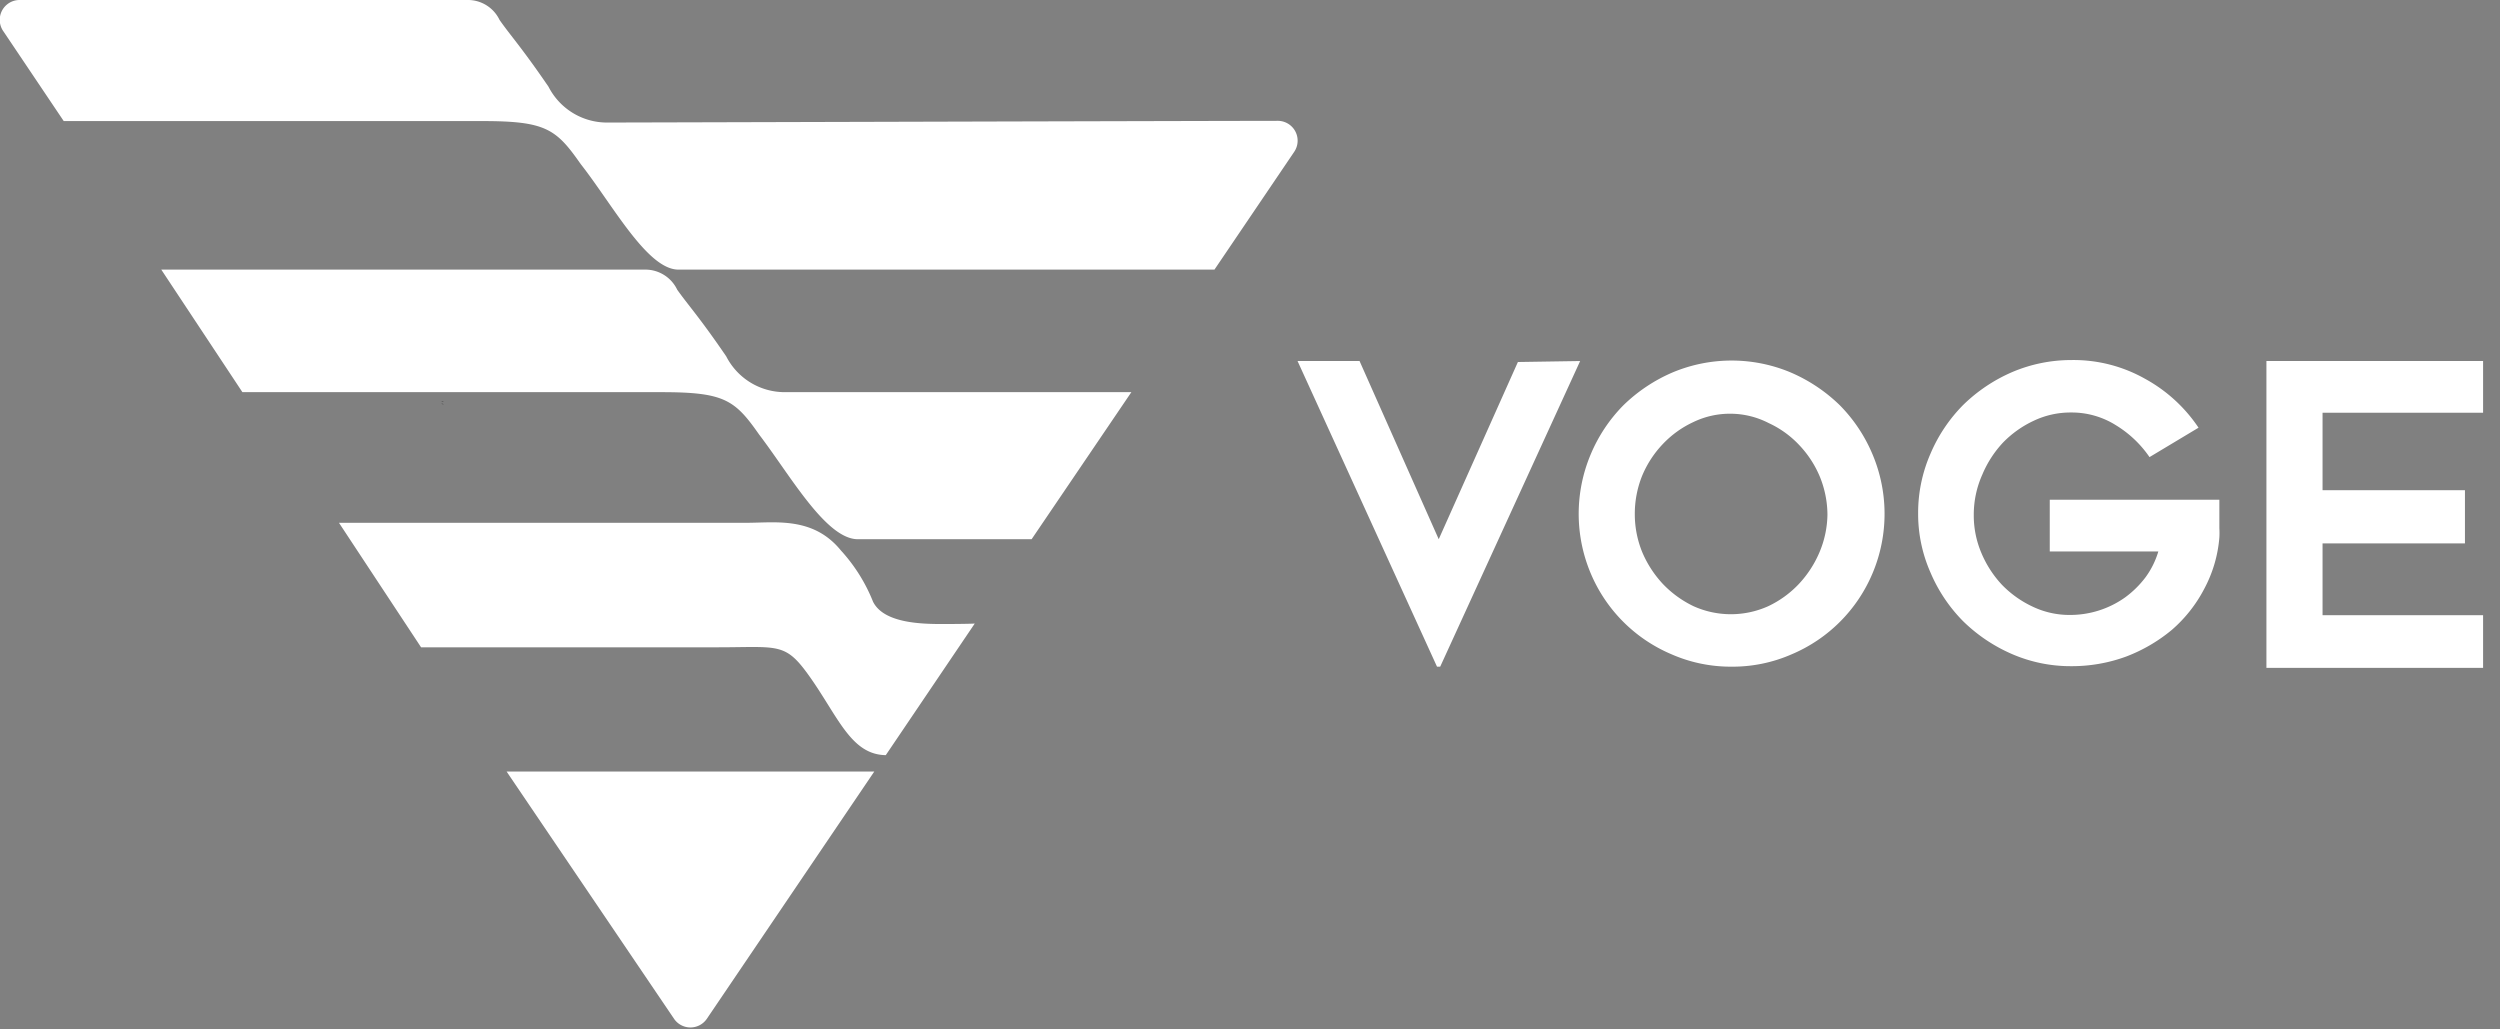
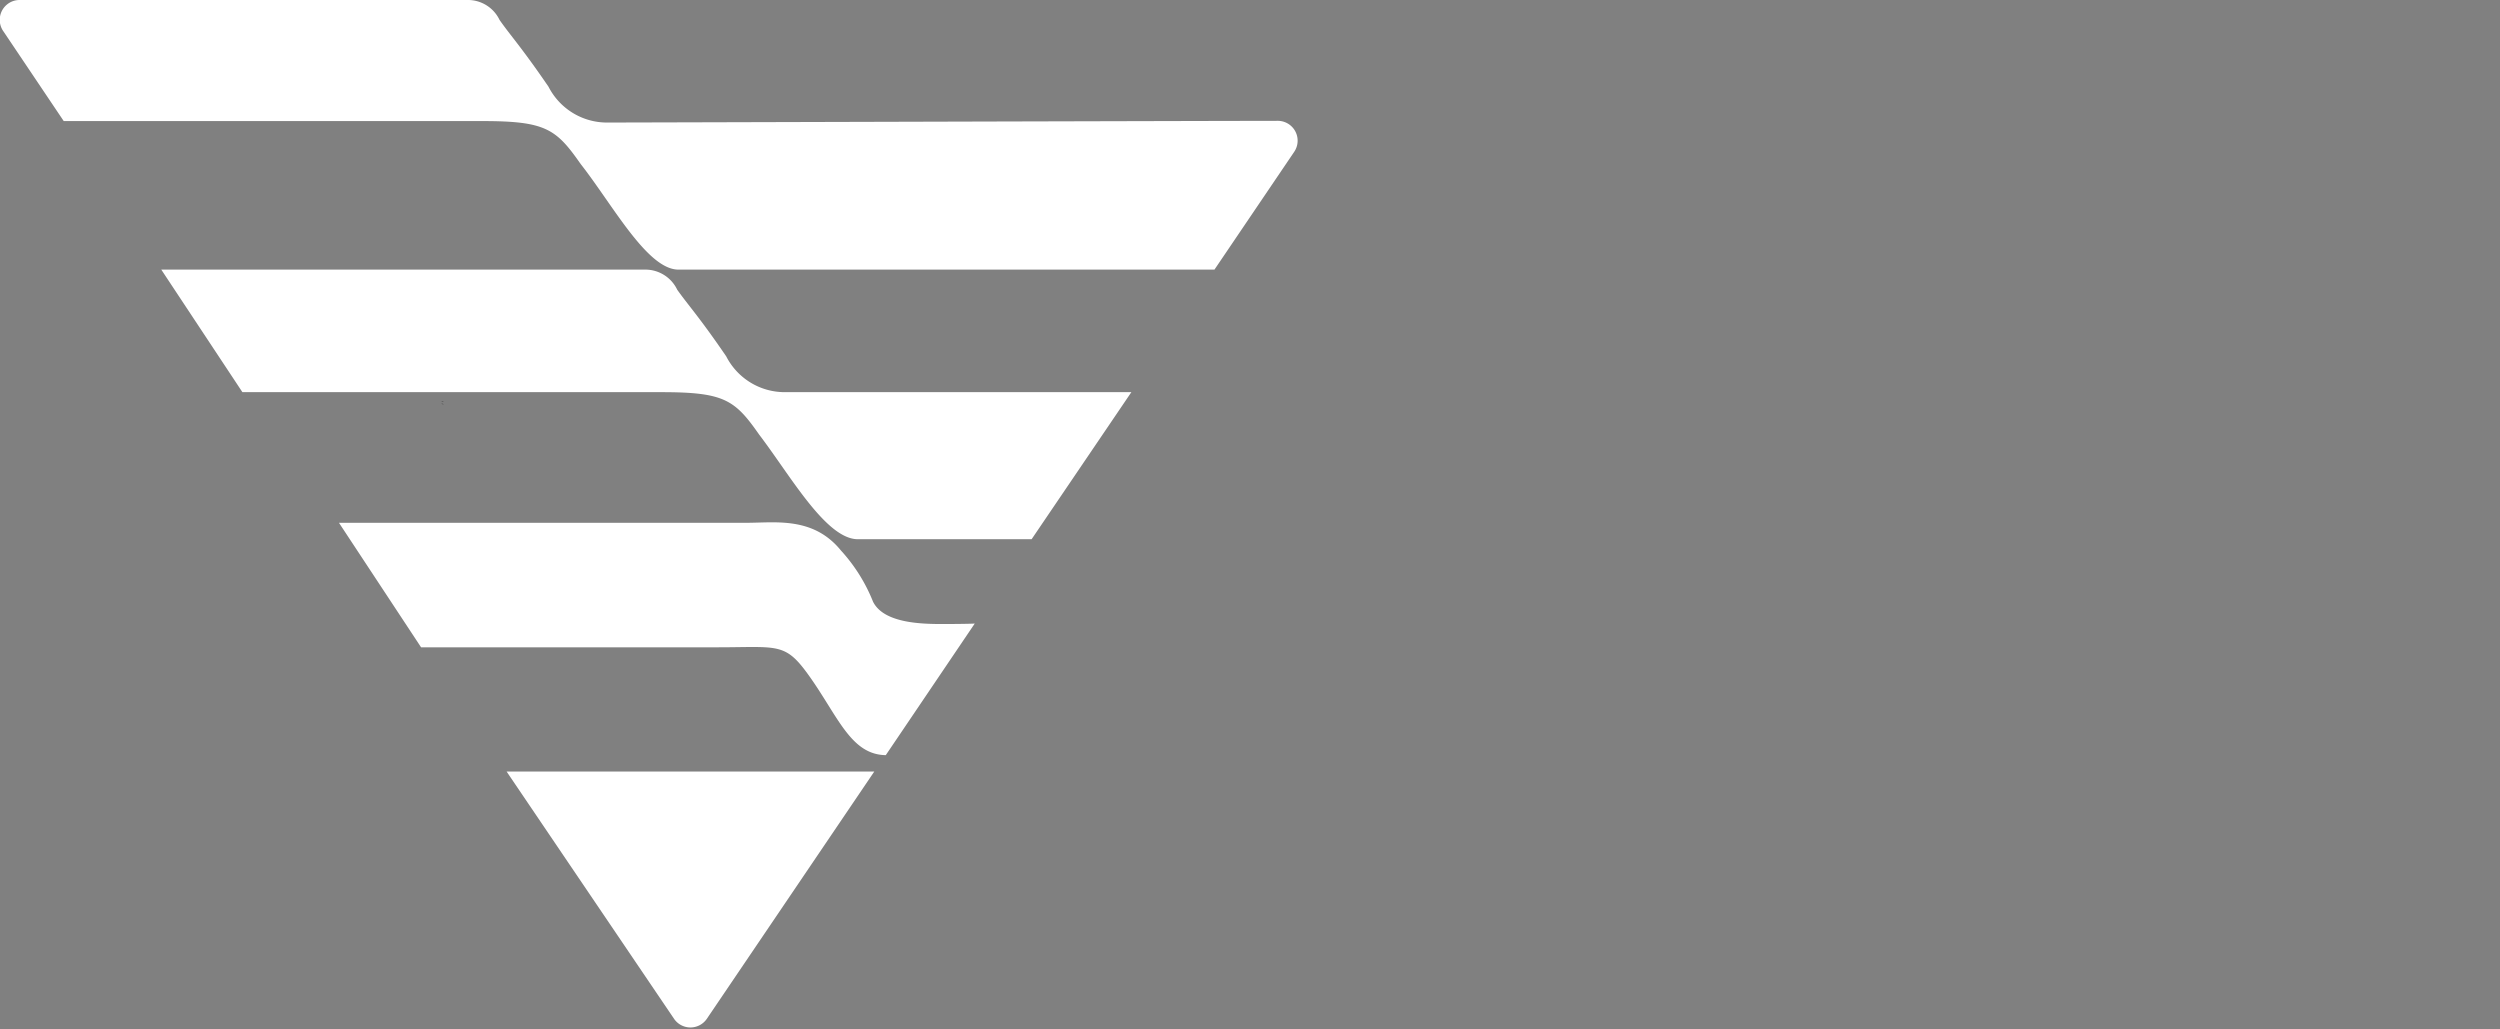
<svg xmlns="http://www.w3.org/2000/svg" width="102" height="42" viewBox="0 0 102 42">
  <rect x="0" y="0" width="102" height="42" fill="#808080" stroke="none" />
  <g fill="none" fill-rule="nonzero">
    <path fill="#2D2D2D" d="M18.05 16.39h.06l-.11-.03z" />
    <path fill="#FFF" d="M24.75 5a2.68 2.68 0 0 1-2.37-1.46c-1.1-1.61-1.57-2.11-2-2.73A1.43 1.43 0 0 0 19.06 0H.81a.81.81 0 0 0-.67 1.28L2.6 4.94h17.09c2.58 0 3 .32 4 1.75C25 8.36 26.41 11 27.68 11h21.87l3.25-4.8a.81.81 0 0 0-.68-1.27c-5.93.01-26.73.07-27.37.07zM28.83 41.58l6.84-10.1h-15l6.84 10.1a.81.81 0 0 0 1.32 0zM38.42 25.46c-.89 0-2.37-.05-2.8-.91a6.84 6.84 0 0 0-1.31-2.09c-1.13-1.39-2.67-1.13-3.85-1.13H13.83l3.35 5.08h12.08c2.52 0 2.77-.22 3.77 1.19 1.17 1.65 1.69 3.19 3.11 3.21l3.63-5.37c-.08.01-.67.02-1.35.02z" />
    <path fill="#FFF" d="M32 16a2.68 2.68 0 0 1-2.37-1.46c-1.1-1.61-1.57-2.11-2-2.72a1.44 1.44 0 0 0-1.29-.82H6.58l3.31 5h17.09c2.58 0 3 .31 4 1.74C32.24 19.39 33.7 22 35 22h7.09l4.07-6H32z" />
    <path fill="#2D2D2D" d="M18.05 16.49h.06l-.11-.03z" />
    <g fill="#FFF">
-       <path d="M64.47 14.73L58.76 27.2h-.13l-5.69-12.47h2.53L58.7 22l3.23-7.23zM70.62 27.2a6 6 0 0 1-2.41-.5 6.19 6.19 0 0 1-3.31-3.31 6.25 6.25 0 0 1 0-4.85 6.33 6.33 0 0 1 1.33-2 6.59 6.59 0 0 1 2-1.34 6.22 6.22 0 0 1 4.84 0 6.59 6.59 0 0 1 2 1.34 6.33 6.33 0 0 1 1.33 2 6.25 6.25 0 0 1 0 4.85 6.19 6.19 0 0 1-3.31 3.31 6 6 0 0 1-2.47.5zm0-10.32a3.43 3.43 0 0 0-1.53.34 4.08 4.08 0 0 0-1.24.89 4.24 4.24 0 0 0-.85 1.3 4.16 4.16 0 0 0-.3 1.59 4.1 4.1 0 0 0 .3 1.52c.203.484.491.927.85 1.31a4.29 4.29 0 0 0 1.24.9 3.71 3.71 0 0 0 3.06 0 4.16 4.16 0 0 0 1.24-.9 4.41 4.41 0 0 0 .85-1.31 4.1 4.1 0 0 0 .32-1.52 4.16 4.16 0 0 0-.31-1.55 4.24 4.24 0 0 0-.85-1.3 4 4 0 0 0-1.24-.89 3.43 3.43 0 0 0-1.53-.38h-.01zM90.55 20.39V21.55a3.32 3.32 0 0 1 0 .38 5.34 5.34 0 0 1-.62 2.1 5.68 5.68 0 0 1-1.32 1.67 6.56 6.56 0 0 1-1.87 1.09 6.422 6.422 0 0 1-2.23.39 6.002 6.002 0 0 1-2.41-.49 6.59 6.59 0 0 1-2-1.34 6.35 6.35 0 0 1-1.34-2 5.911 5.911 0 0 1-.5-2.41 6.001 6.001 0 0 1 .5-2.42 6.35 6.35 0 0 1 1.34-2 6.59 6.59 0 0 1 2-1.34 6.142 6.142 0 0 1 2.41-.49 5.93 5.93 0 0 1 3 .76 6.22 6.22 0 0 1 2.19 2l-2 1.2a4.49 4.49 0 0 0-1.37-1.3 3.38 3.38 0 0 0-1.83-.52 3.49 3.49 0 0 0-1.53.34 4.25 4.25 0 0 0-1.25.89 4.4 4.4 0 0 0-.84 1.3 4 4 0 0 0-.35 1.64 3.91 3.91 0 0 0 .31 1.56c.201.48.485.92.84 1.3.36.37.783.672 1.25.89.478.228 1 .344 1.53.34a3.87 3.87 0 0 0 2.25-.72 4 4 0 0 0 .83-.82 3.44 3.44 0 0 0 .52-1.05h-4.43v-2.11h6.92zM94.76 16.84V20h5.81v2.17h-5.81v2.93h6.55v2.15h-8.84V14.73h8.84v2.11z" />
-     </g>
+       </g>
  </g>
</svg>